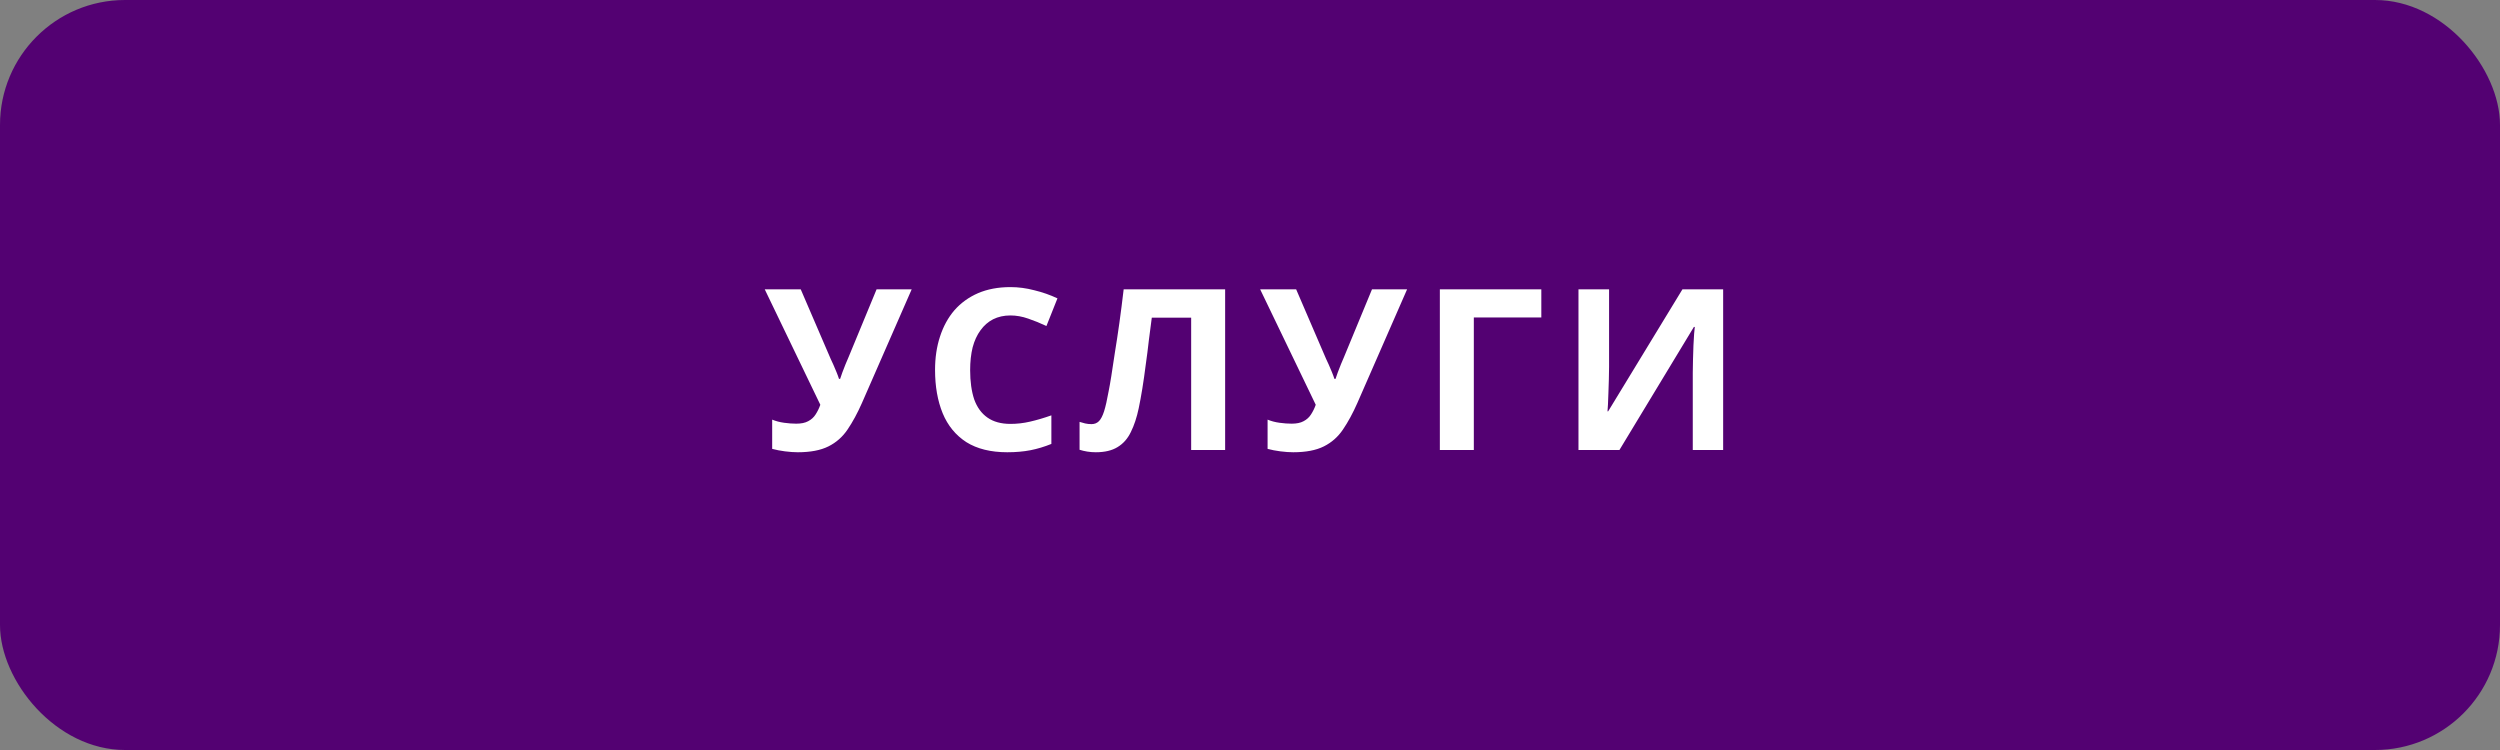
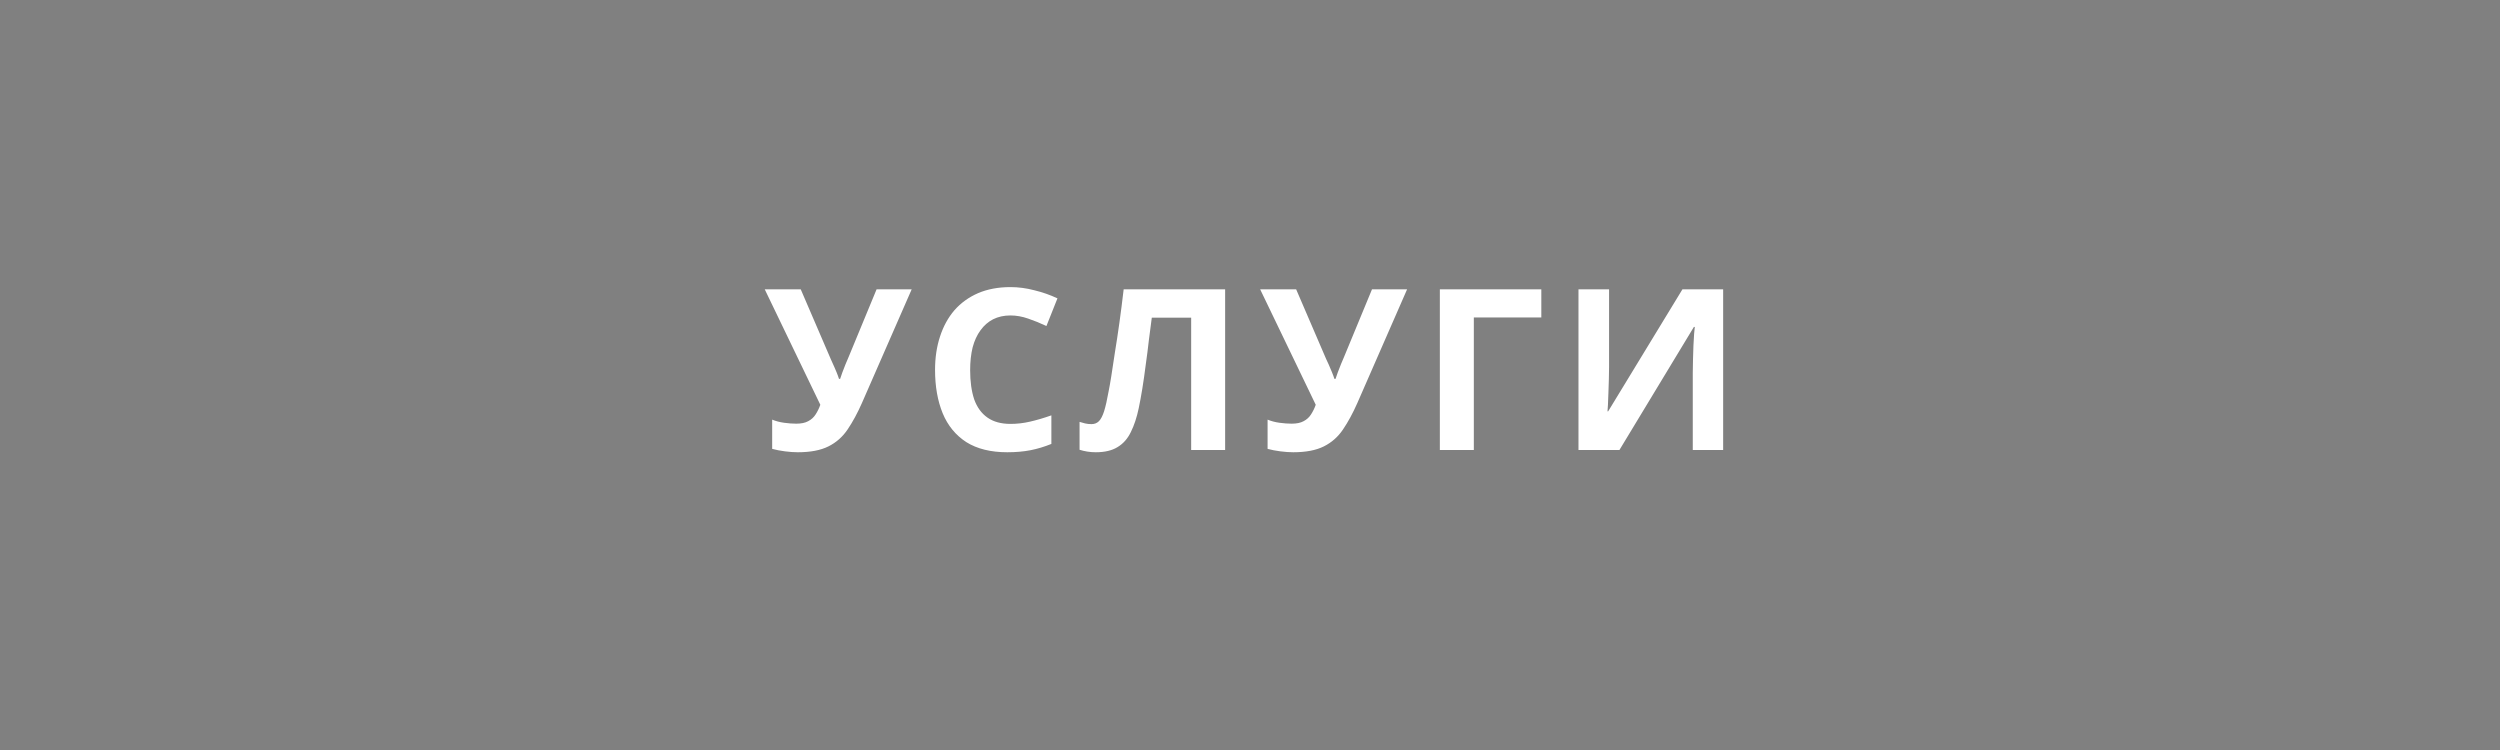
<svg xmlns="http://www.w3.org/2000/svg" width="200" height="60" viewBox="0 0 200 60" fill="none">
  <rect x="0" y="0" width="200" height="60" fill="#808080" stroke="none" />
-   <rect width="200" height="60" rx="10" fill="#530172" />
-   <path d="M68.956 32.238C68.596 33.054 68.212 33.762 67.804 34.362C67.408 34.95 66.898 35.4 66.274 35.712C65.65 36.024 64.834 36.18 63.826 36.18C63.514 36.18 63.172 36.156 62.8 36.108C62.428 36.06 62.086 35.994 61.774 35.91V33.57C62.062 33.69 62.38 33.774 62.728 33.822C63.076 33.87 63.4 33.894 63.7 33.894C64.096 33.894 64.414 33.828 64.654 33.696C64.906 33.564 65.104 33.384 65.248 33.156C65.404 32.916 65.53 32.658 65.626 32.382L61.18 23.148H64.06L66.454 28.71C66.514 28.83 66.586 28.986 66.67 29.178C66.754 29.37 66.838 29.568 66.922 29.772C67.006 29.976 67.072 30.156 67.12 30.312H67.21C67.258 30.168 67.318 29.994 67.39 29.79C67.474 29.574 67.558 29.358 67.642 29.142C67.738 28.914 67.822 28.716 67.894 28.548L70.126 23.148H72.934L68.956 32.238ZM80.834 25.236C80.318 25.236 79.856 25.338 79.448 25.542C79.052 25.746 78.716 26.04 78.44 26.424C78.164 26.796 77.954 27.252 77.81 27.792C77.678 28.332 77.612 28.938 77.612 29.61C77.612 30.522 77.72 31.302 77.936 31.95C78.164 32.586 78.518 33.072 78.998 33.408C79.478 33.744 80.09 33.912 80.834 33.912C81.362 33.912 81.884 33.852 82.4 33.732C82.928 33.612 83.498 33.444 84.11 33.228V35.514C83.546 35.742 82.988 35.91 82.436 36.018C81.884 36.126 81.266 36.18 80.582 36.18C79.262 36.18 78.17 35.91 77.306 35.37C76.454 34.818 75.824 34.05 75.416 33.066C75.008 32.07 74.804 30.912 74.804 29.592C74.804 28.62 74.936 27.732 75.2 26.928C75.464 26.112 75.848 25.41 76.352 24.822C76.868 24.234 77.498 23.778 78.242 23.454C78.998 23.13 79.862 22.968 80.834 22.968C81.47 22.968 82.106 23.052 82.742 23.22C83.39 23.376 84.008 23.592 84.596 23.868L83.714 26.082C83.234 25.854 82.748 25.656 82.256 25.488C81.776 25.32 81.302 25.236 80.834 25.236ZM98.011 36H95.293V25.416H92.143C92.071 25.968 91.993 26.568 91.909 27.216C91.837 27.864 91.753 28.524 91.657 29.196C91.573 29.856 91.483 30.486 91.387 31.086C91.291 31.674 91.195 32.196 91.099 32.652C90.943 33.396 90.733 34.032 90.469 34.56C90.217 35.088 89.863 35.49 89.407 35.766C88.963 36.042 88.381 36.18 87.661 36.18C87.421 36.18 87.193 36.162 86.977 36.126C86.761 36.09 86.557 36.042 86.365 35.982V33.75C86.521 33.798 86.671 33.84 86.815 33.876C86.971 33.912 87.139 33.93 87.319 33.93C87.559 33.93 87.757 33.852 87.913 33.696C88.069 33.54 88.207 33.276 88.327 32.904C88.447 32.52 88.567 31.992 88.687 31.32C88.747 31.032 88.819 30.624 88.903 30.096C88.987 29.556 89.083 28.926 89.191 28.206C89.311 27.474 89.431 26.682 89.551 25.83C89.671 24.966 89.785 24.072 89.893 23.148H98.011V36ZM108.589 32.238C108.229 33.054 107.845 33.762 107.437 34.362C107.041 34.95 106.531 35.4 105.907 35.712C105.283 36.024 104.467 36.18 103.459 36.18C103.147 36.18 102.805 36.156 102.433 36.108C102.061 36.06 101.719 35.994 101.407 35.91V33.57C101.695 33.69 102.013 33.774 102.361 33.822C102.709 33.87 103.033 33.894 103.333 33.894C103.729 33.894 104.047 33.828 104.287 33.696C104.539 33.564 104.737 33.384 104.881 33.156C105.037 32.916 105.163 32.658 105.259 32.382L100.813 23.148H103.693L106.087 28.71C106.147 28.83 106.219 28.986 106.303 29.178C106.387 29.37 106.471 29.568 106.555 29.772C106.639 29.976 106.705 30.156 106.753 30.312H106.843C106.891 30.168 106.951 29.994 107.023 29.79C107.107 29.574 107.191 29.358 107.275 29.142C107.371 28.914 107.455 28.716 107.527 28.548L109.759 23.148H112.567L108.589 32.238ZM123.306 23.148V25.398H117.906V36H115.188V23.148H123.306ZM126.278 23.148H128.726V29.358C128.726 29.658 128.72 29.994 128.708 30.366C128.696 30.738 128.684 31.104 128.672 31.464C128.66 31.812 128.648 32.118 128.636 32.382C128.624 32.634 128.612 32.808 128.6 32.904H128.654L134.594 23.148H137.852V36H135.422V29.826C135.422 29.502 135.428 29.148 135.44 28.764C135.452 28.368 135.464 27.99 135.476 27.63C135.5 27.27 135.518 26.958 135.53 26.694C135.554 26.418 135.572 26.238 135.584 26.154H135.512L129.554 36H126.278V23.148Z" fill="white" />
+   <path d="M68.956 32.238C68.596 33.054 68.212 33.762 67.804 34.362C67.408 34.95 66.898 35.4 66.274 35.712C65.65 36.024 64.834 36.18 63.826 36.18C63.514 36.18 63.172 36.156 62.8 36.108C62.428 36.06 62.086 35.994 61.774 35.91V33.57C62.062 33.69 62.38 33.774 62.728 33.822C63.076 33.87 63.4 33.894 63.7 33.894C64.096 33.894 64.414 33.828 64.654 33.696C64.906 33.564 65.104 33.384 65.248 33.156C65.404 32.916 65.53 32.658 65.626 32.382L61.18 23.148H64.06L66.454 28.71C66.754 29.37 66.838 29.568 66.922 29.772C67.006 29.976 67.072 30.156 67.12 30.312H67.21C67.258 30.168 67.318 29.994 67.39 29.79C67.474 29.574 67.558 29.358 67.642 29.142C67.738 28.914 67.822 28.716 67.894 28.548L70.126 23.148H72.934L68.956 32.238ZM80.834 25.236C80.318 25.236 79.856 25.338 79.448 25.542C79.052 25.746 78.716 26.04 78.44 26.424C78.164 26.796 77.954 27.252 77.81 27.792C77.678 28.332 77.612 28.938 77.612 29.61C77.612 30.522 77.72 31.302 77.936 31.95C78.164 32.586 78.518 33.072 78.998 33.408C79.478 33.744 80.09 33.912 80.834 33.912C81.362 33.912 81.884 33.852 82.4 33.732C82.928 33.612 83.498 33.444 84.11 33.228V35.514C83.546 35.742 82.988 35.91 82.436 36.018C81.884 36.126 81.266 36.18 80.582 36.18C79.262 36.18 78.17 35.91 77.306 35.37C76.454 34.818 75.824 34.05 75.416 33.066C75.008 32.07 74.804 30.912 74.804 29.592C74.804 28.62 74.936 27.732 75.2 26.928C75.464 26.112 75.848 25.41 76.352 24.822C76.868 24.234 77.498 23.778 78.242 23.454C78.998 23.13 79.862 22.968 80.834 22.968C81.47 22.968 82.106 23.052 82.742 23.22C83.39 23.376 84.008 23.592 84.596 23.868L83.714 26.082C83.234 25.854 82.748 25.656 82.256 25.488C81.776 25.32 81.302 25.236 80.834 25.236ZM98.011 36H95.293V25.416H92.143C92.071 25.968 91.993 26.568 91.909 27.216C91.837 27.864 91.753 28.524 91.657 29.196C91.573 29.856 91.483 30.486 91.387 31.086C91.291 31.674 91.195 32.196 91.099 32.652C90.943 33.396 90.733 34.032 90.469 34.56C90.217 35.088 89.863 35.49 89.407 35.766C88.963 36.042 88.381 36.18 87.661 36.18C87.421 36.18 87.193 36.162 86.977 36.126C86.761 36.09 86.557 36.042 86.365 35.982V33.75C86.521 33.798 86.671 33.84 86.815 33.876C86.971 33.912 87.139 33.93 87.319 33.93C87.559 33.93 87.757 33.852 87.913 33.696C88.069 33.54 88.207 33.276 88.327 32.904C88.447 32.52 88.567 31.992 88.687 31.32C88.747 31.032 88.819 30.624 88.903 30.096C88.987 29.556 89.083 28.926 89.191 28.206C89.311 27.474 89.431 26.682 89.551 25.83C89.671 24.966 89.785 24.072 89.893 23.148H98.011V36ZM108.589 32.238C108.229 33.054 107.845 33.762 107.437 34.362C107.041 34.95 106.531 35.4 105.907 35.712C105.283 36.024 104.467 36.18 103.459 36.18C103.147 36.18 102.805 36.156 102.433 36.108C102.061 36.06 101.719 35.994 101.407 35.91V33.57C101.695 33.69 102.013 33.774 102.361 33.822C102.709 33.87 103.033 33.894 103.333 33.894C103.729 33.894 104.047 33.828 104.287 33.696C104.539 33.564 104.737 33.384 104.881 33.156C105.037 32.916 105.163 32.658 105.259 32.382L100.813 23.148H103.693L106.087 28.71C106.147 28.83 106.219 28.986 106.303 29.178C106.387 29.37 106.471 29.568 106.555 29.772C106.639 29.976 106.705 30.156 106.753 30.312H106.843C106.891 30.168 106.951 29.994 107.023 29.79C107.107 29.574 107.191 29.358 107.275 29.142C107.371 28.914 107.455 28.716 107.527 28.548L109.759 23.148H112.567L108.589 32.238ZM123.306 23.148V25.398H117.906V36H115.188V23.148H123.306ZM126.278 23.148H128.726V29.358C128.726 29.658 128.72 29.994 128.708 30.366C128.696 30.738 128.684 31.104 128.672 31.464C128.66 31.812 128.648 32.118 128.636 32.382C128.624 32.634 128.612 32.808 128.6 32.904H128.654L134.594 23.148H137.852V36H135.422V29.826C135.422 29.502 135.428 29.148 135.44 28.764C135.452 28.368 135.464 27.99 135.476 27.63C135.5 27.27 135.518 26.958 135.53 26.694C135.554 26.418 135.572 26.238 135.584 26.154H135.512L129.554 36H126.278V23.148Z" fill="white" />
</svg>